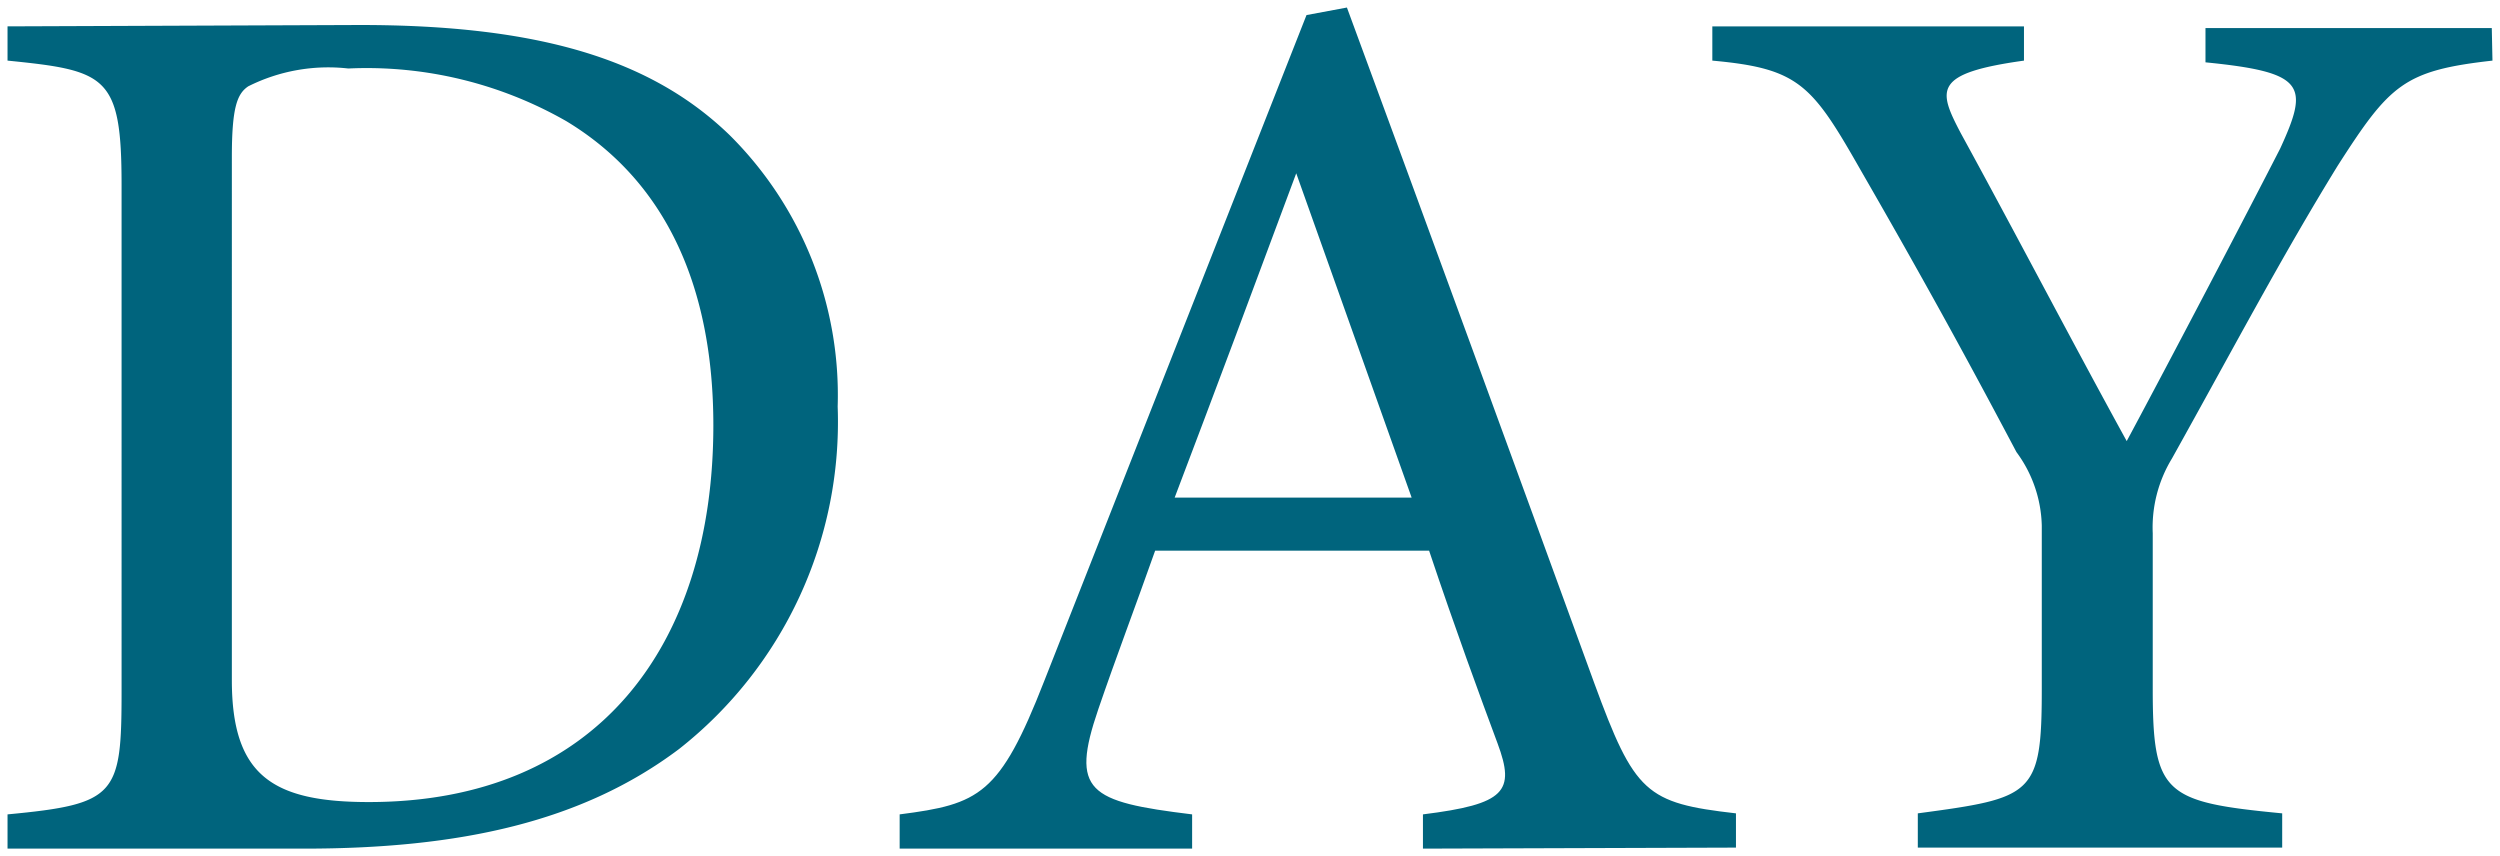
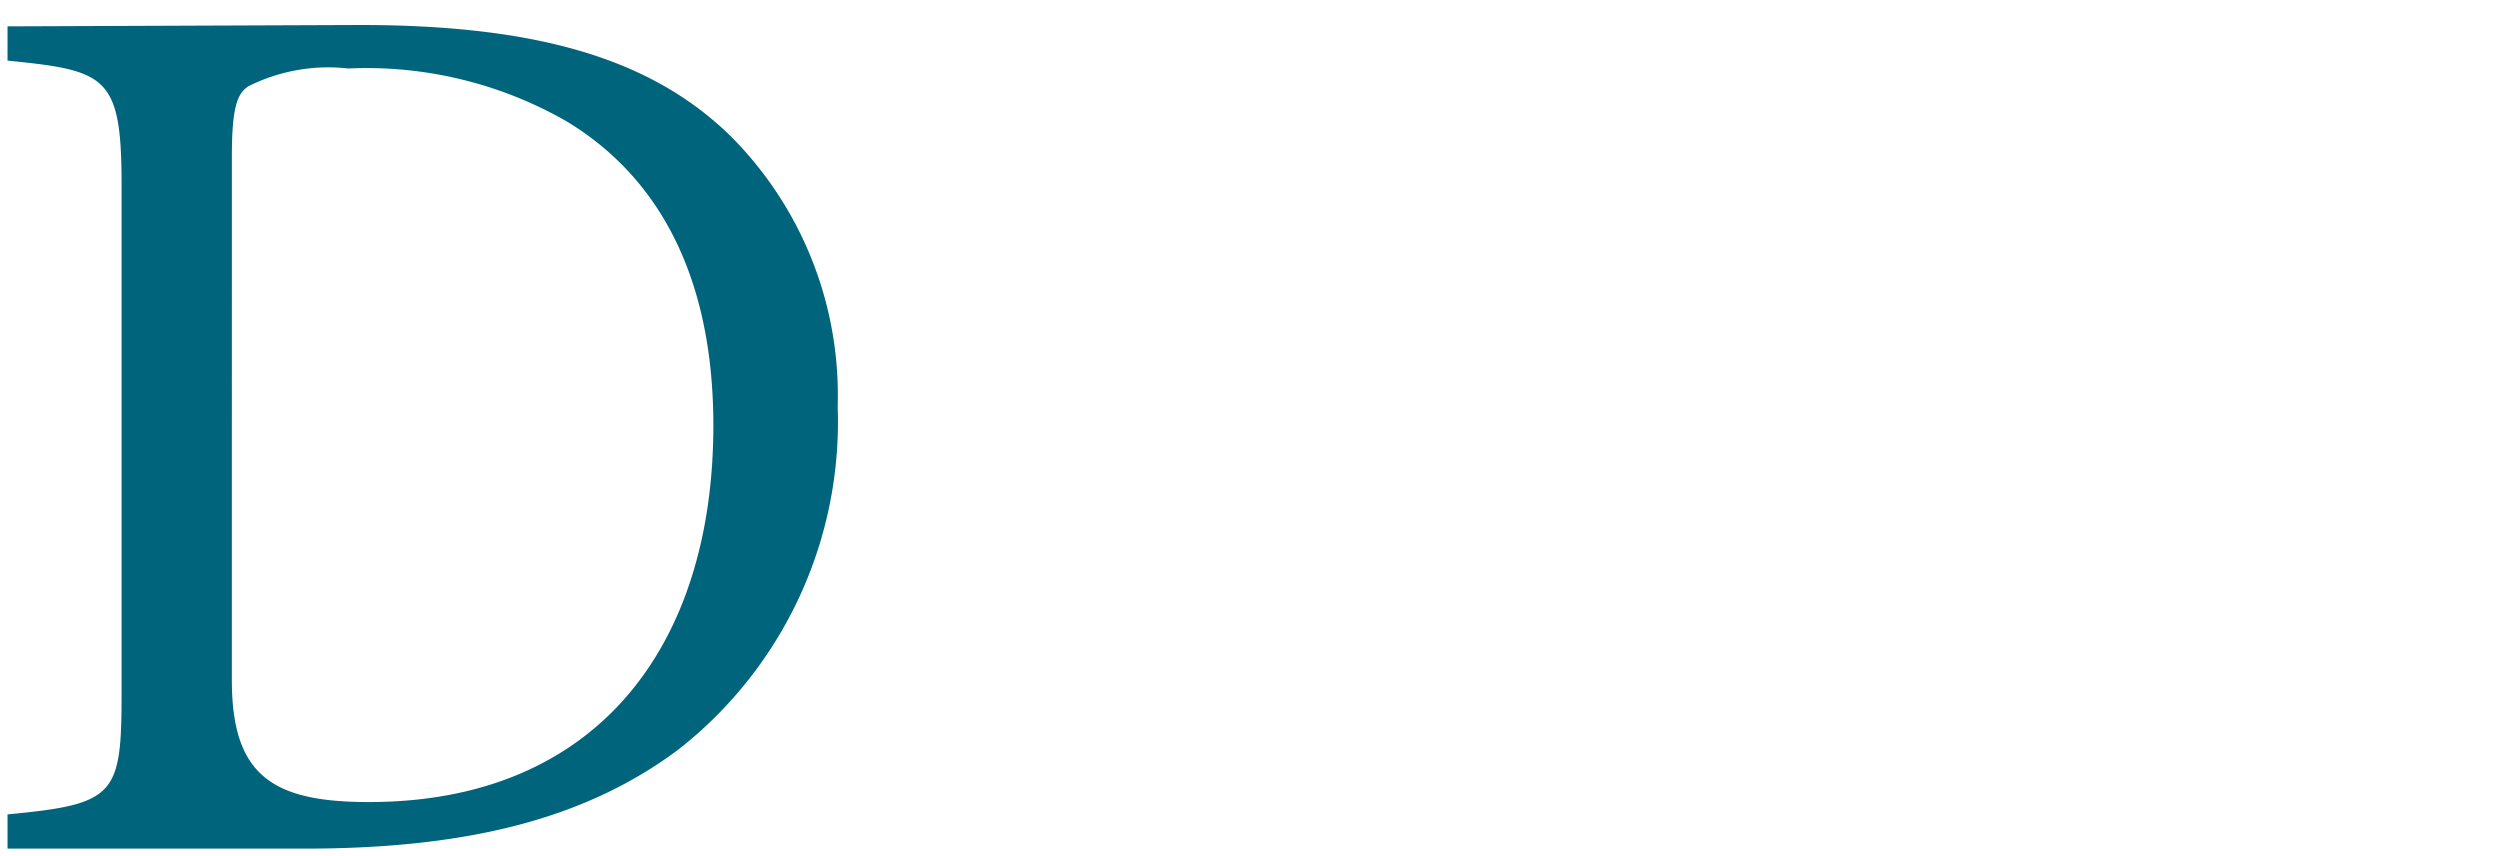
<svg xmlns="http://www.w3.org/2000/svg" id="レイヤー_1" data-name="レイヤー 1" width="73" height="25" viewBox="0 0 73 25">
  <defs>
    <style>.cls-1{fill:#00647d;}</style>
  </defs>
  <path class="cls-1" d="M10.51.73c5.22,0,8.51,1,10.8,3.22a10.7,10.7,0,0,1,3.15,7.92,12.15,12.15,0,0,1-4.63,10C17,24,13.43,24.78,8.88,24.78H.22v-1c3.18-.3,3.33-.56,3.33-3.59V5.4c0-3.19-.44-3.34-3.33-3.63v-1ZM6.77,19.86c0,2.78,1.18,3.56,4,3.56,6.66,0,10.06-4.56,10.06-11,0-4-1.36-7.11-4.29-8.88A11.74,11.74,0,0,0,10.17,2a5.21,5.21,0,0,0-2.92.52c-.33.22-.48.63-.48,2.07Z" />
-   <path class="cls-1" d="M41.55,24.78v-1c2.41-.3,2.7-.67,2.18-2.07s-1.22-3.3-2-5.63h-8c-.59,1.67-1.14,3.11-1.66,4.63-.82,2.4-.3,2.7,2.74,3.07v1H26.27v-1c2.33-.3,2.92-.56,4.22-3.89L38.15.44,39.33.22c2.33,6.32,4.89,13.32,7.22,19.72,1.18,3.22,1.51,3.51,4.14,3.81v1ZM37.85,5.06c-1.18,3.18-2.44,6.55-3.55,9.47h6.92Z" />
-   <path class="cls-1" d="M72.78,1.77c-2.59.29-3,.7-4.52,3.07-1.66,2.7-3,5.25-4.84,8.55a3.87,3.87,0,0,0-.56,2.18v4.55c0,3.07.34,3.3,3.78,3.63v1H56v-1c3.36-.45,3.62-.52,3.62-3.63V15.35a3.75,3.75,0,0,0-.74-2.15C57.61,10.8,56.35,8.47,54.35,5,52.91,2.47,52.54,2,50,1.77v-1h9.1v1c-2.66.37-2.51.85-1.85,2.11,1.56,2.85,3.3,6.18,4.85,9,1.33-2.48,3.44-6.51,4.48-8.54.85-1.85.74-2.23-2.18-2.52v-1h8.36Z" />
</svg>